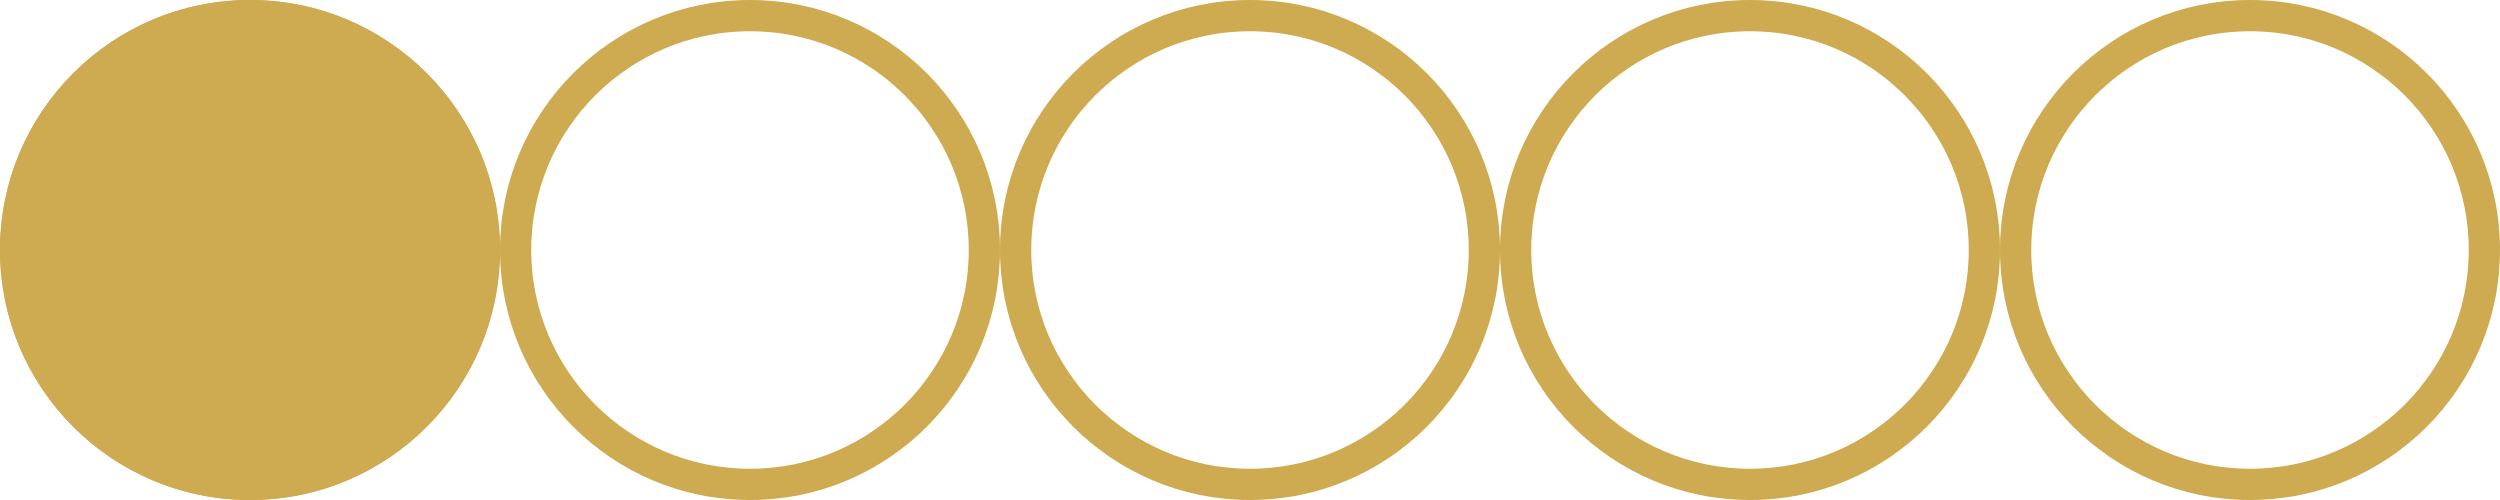
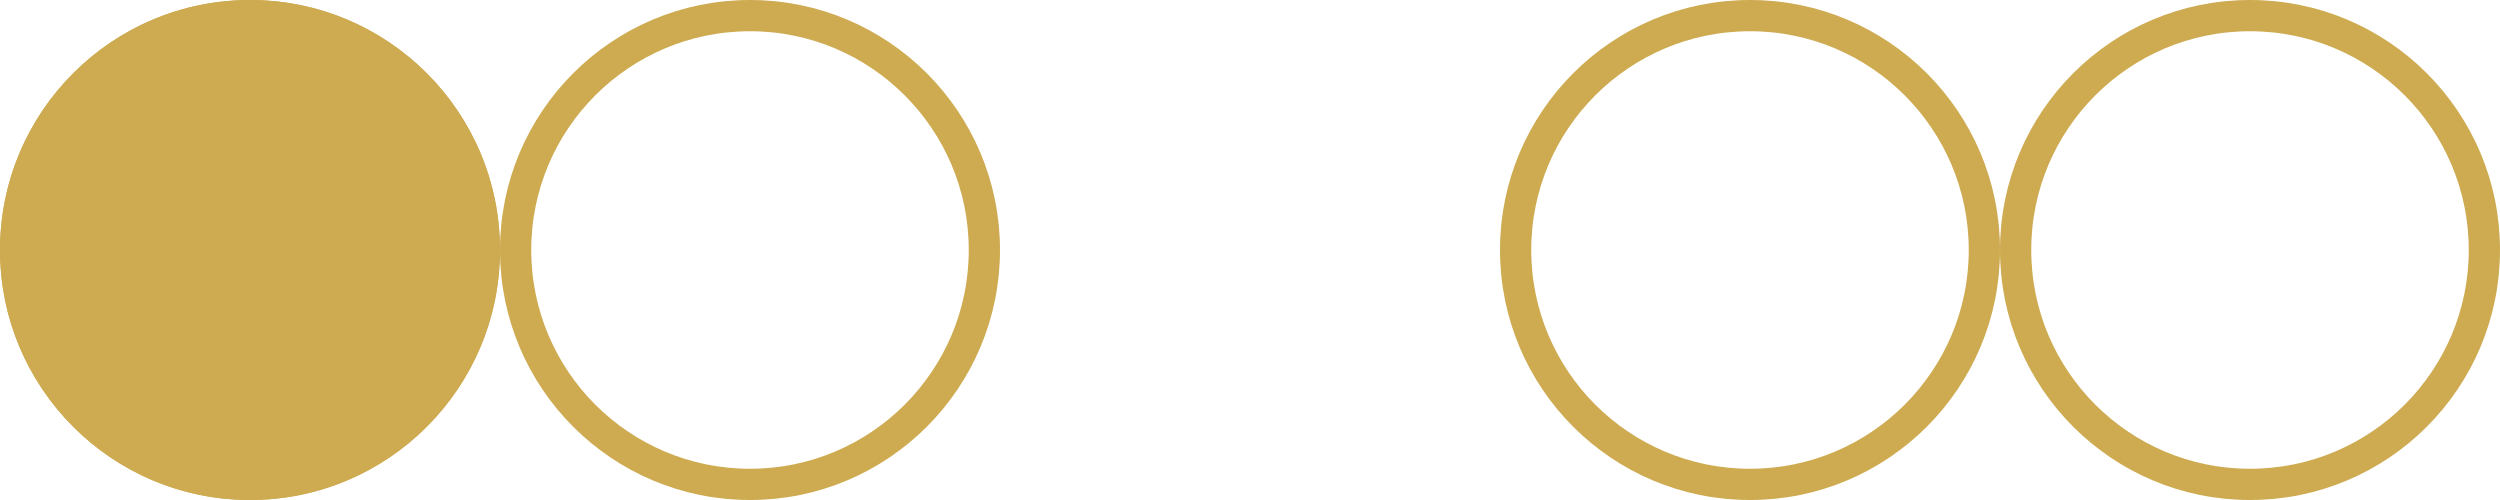
<svg xmlns="http://www.w3.org/2000/svg" width="80" height="16" viewBox="0 0 80 16">
  <g id="Group_26" data-name="Group 26" transform="translate(-938 -1728)">
    <g id="Ellipse_1" data-name="Ellipse 1" transform="translate(938 1728)" fill="#ceab51" stroke="#ceab51" stroke-width="1">
      <circle cx="8" cy="8" r="8" stroke="none" />
      <circle cx="8" cy="8" r="7.5" fill="none" />
    </g>
    <g id="Ellipse_2" data-name="Ellipse 2" transform="translate(954 1728)" fill="none" stroke="#ceab51" stroke-width="1">
      <circle cx="8" cy="8" r="8" stroke="none" />
      <circle cx="8" cy="8" r="7.5" fill="none" />
    </g>
    <g id="Ellipse_3" data-name="Ellipse 3" transform="translate(970 1728)" fill="none" stroke="#ceab51" stroke-width="1">
      <circle cx="8" cy="8" r="8" stroke="none" />
-       <circle cx="8" cy="8" r="7.5" fill="none" />
    </g>
    <g id="Ellipse_4" data-name="Ellipse 4" transform="translate(986 1728)" fill="none" stroke="#ceab51" stroke-width="1">
      <circle cx="8" cy="8" r="8" stroke="none" />
      <circle cx="8" cy="8" r="7.5" fill="none" />
    </g>
    <g id="Ellipse_5" data-name="Ellipse 5" transform="translate(1002 1728)" fill="none" stroke="#ceab51" stroke-width="1">
      <circle cx="8" cy="8" r="8" stroke="none" />
      <circle cx="8" cy="8" r="7.5" fill="none" />
    </g>
  </g>
</svg>